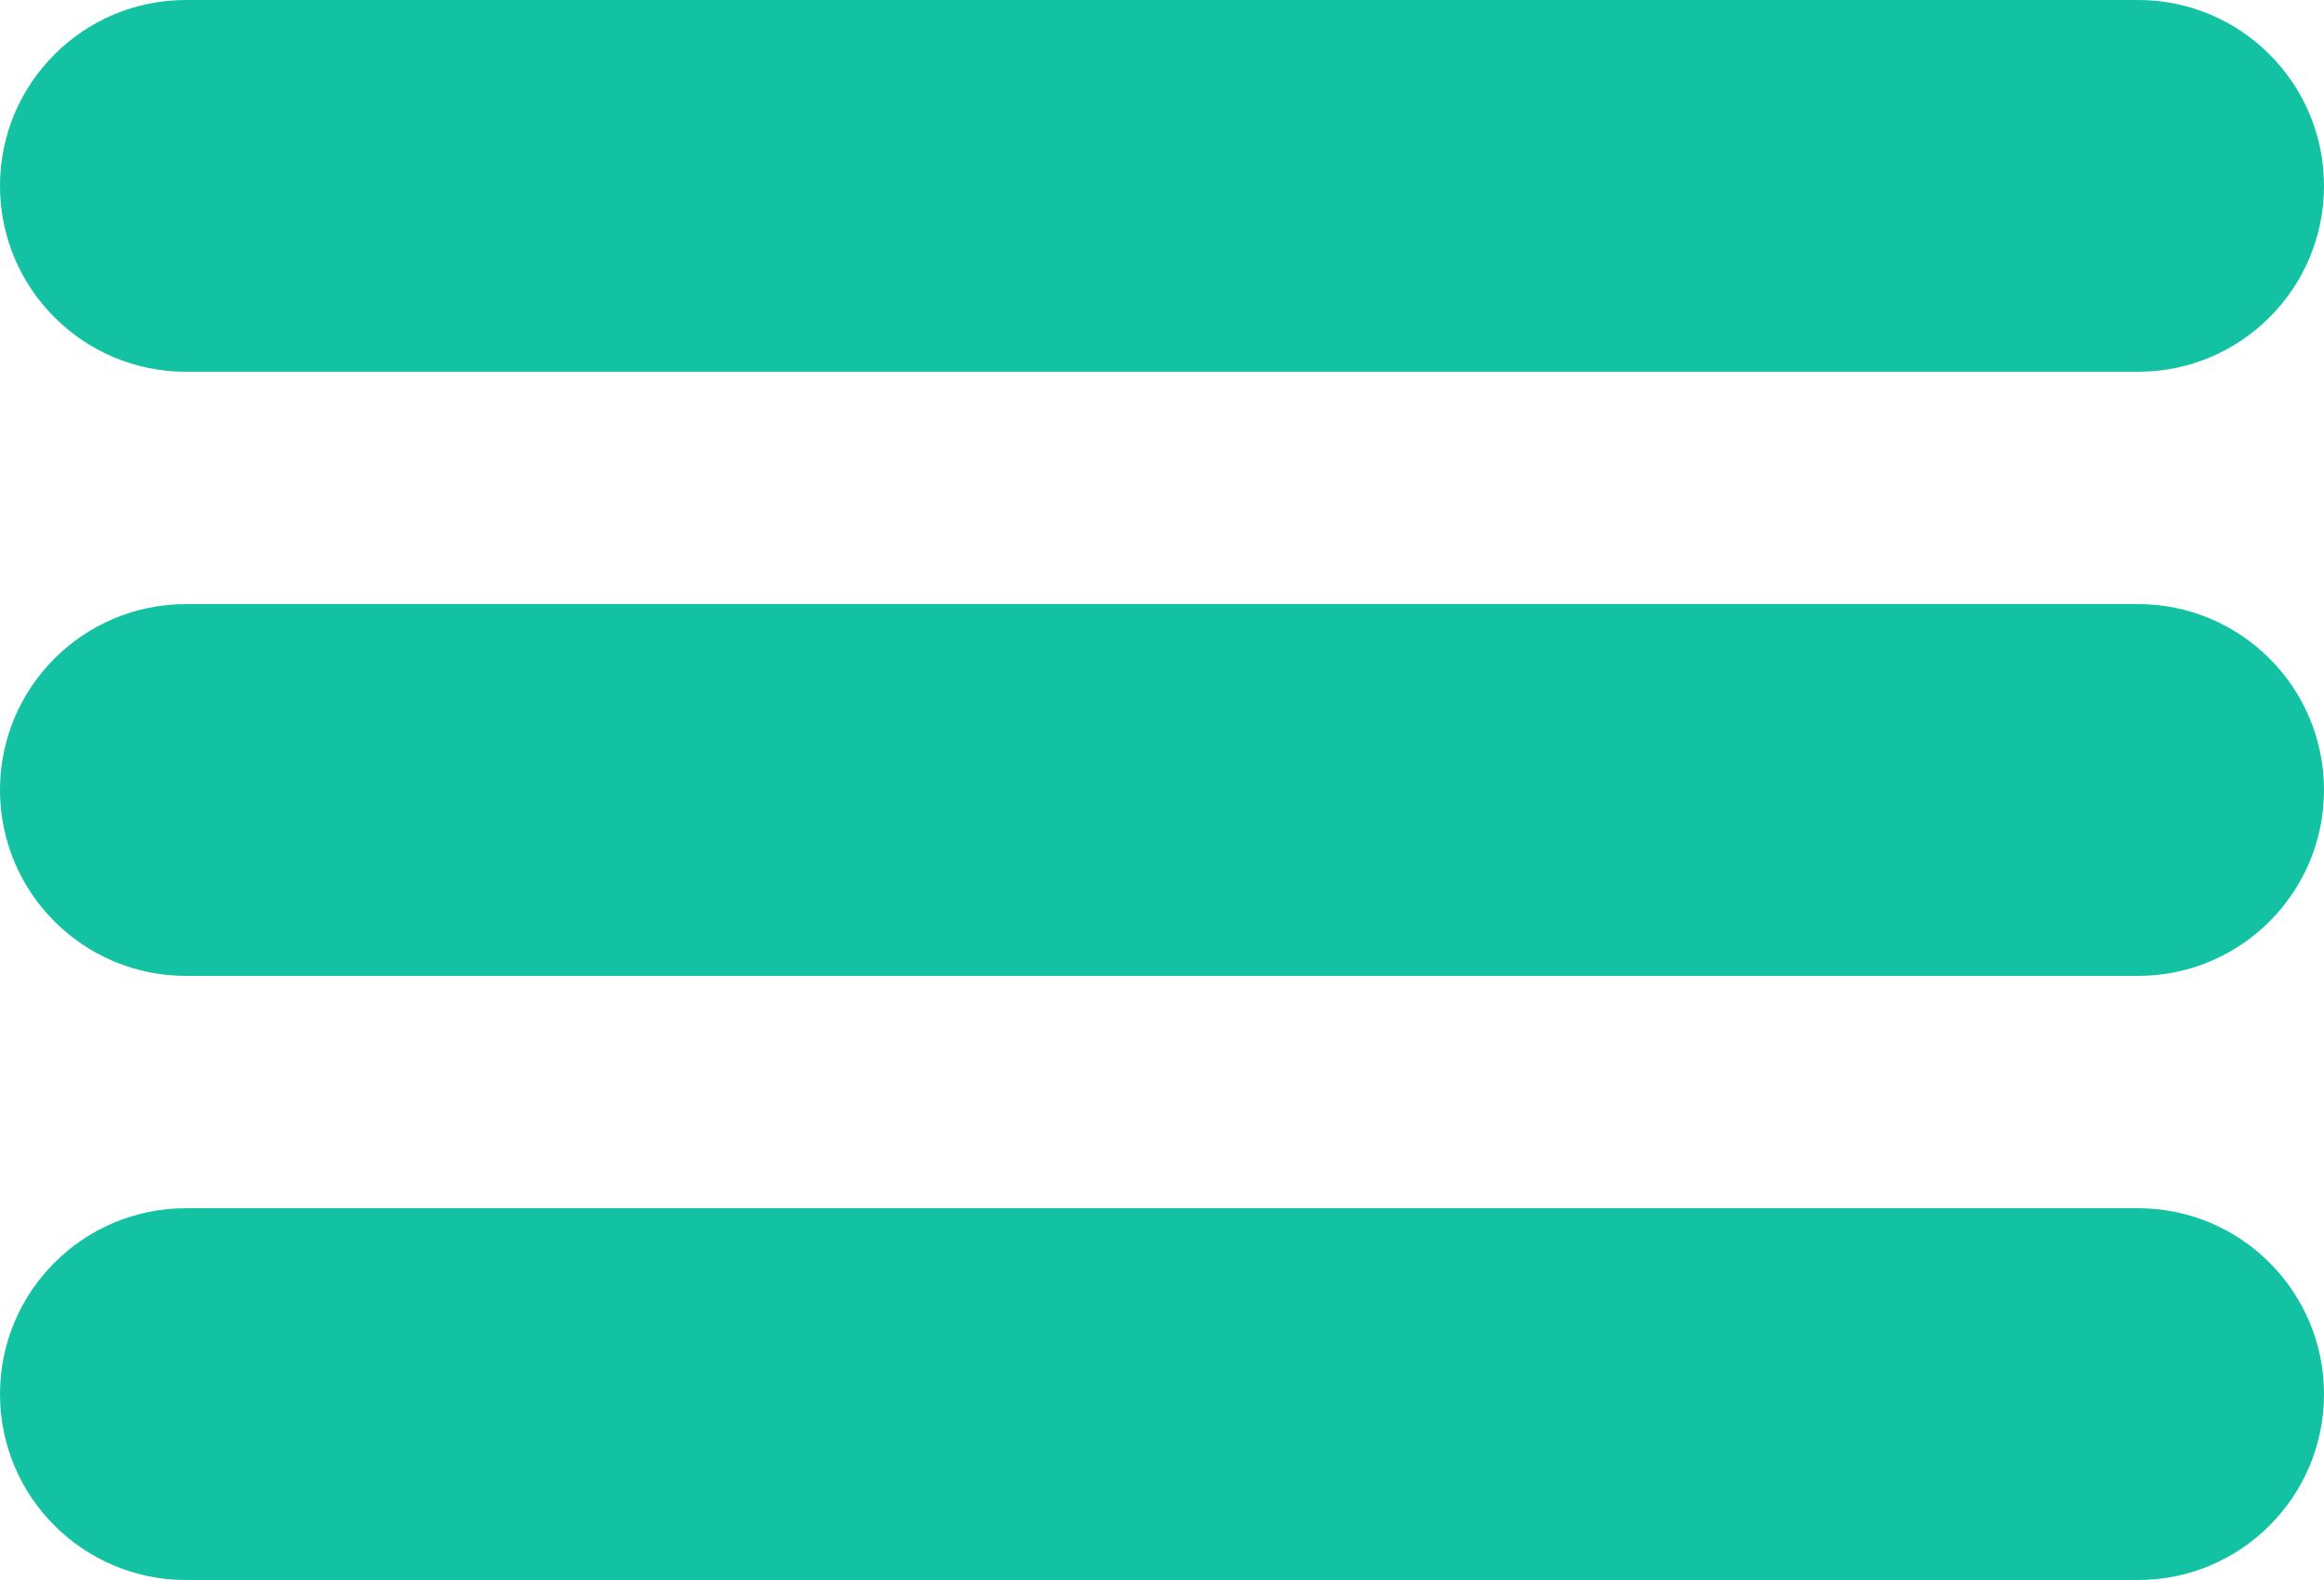
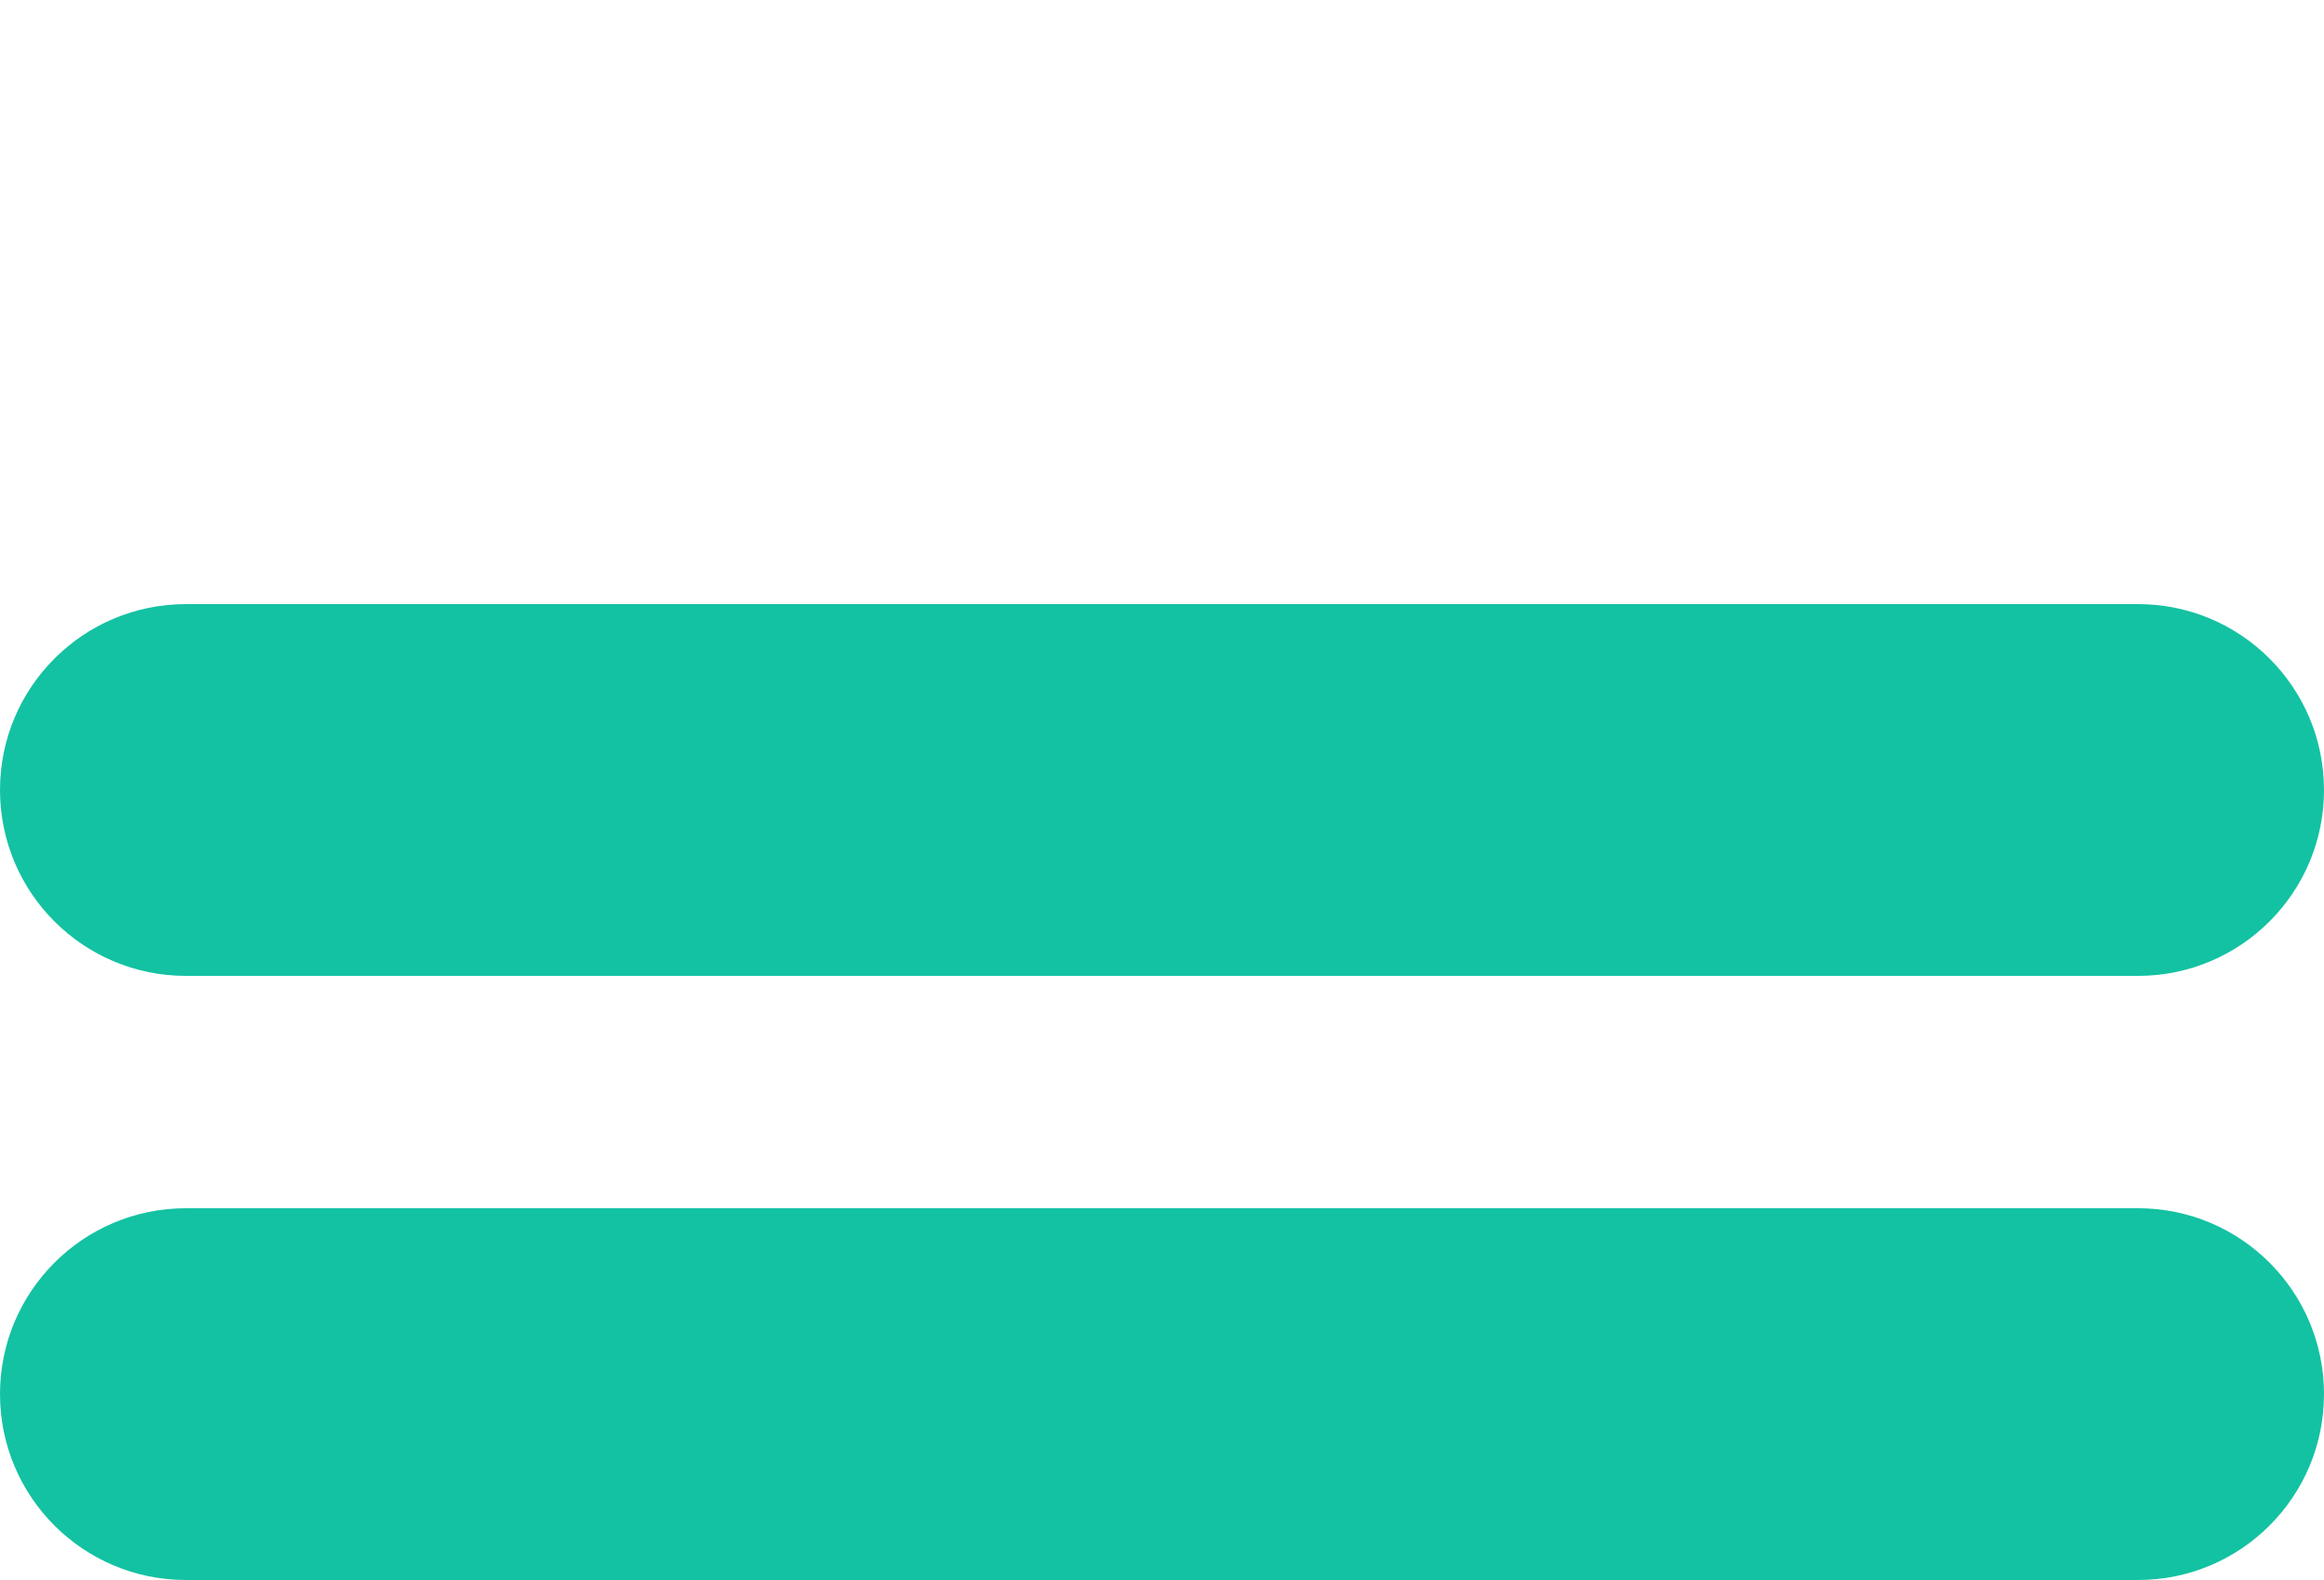
<svg xmlns="http://www.w3.org/2000/svg" width="50" height="34" viewBox="0 0 50 34" fill="none">
  <g clip-path="url(#clip0_2038_2314)">
-     <path d="M46 0H4C1.791 0 0 1.791 0 4C0 6.209 1.791 8 4 8H46C48.209 8 50 6.209 50 4C50 1.791 48.209 0 46 0Z" fill="#13C2A2" />
    <path d="M46 13H4C1.791 13 0 14.791 0 17C0 19.209 1.791 21 4 21H46C48.209 21 50 19.209 50 17C50 14.791 48.209 13 46 13Z" fill="#13C2A2" />
    <path d="M46 26H4C1.791 26 0 27.791 0 30C0 32.209 1.791 34 4 34H46C48.209 34 50 32.209 50 30C50 27.791 48.209 26 46 26Z" fill="#13C2A2" />
  </g>
  <defs>
    <clipPath id="clip0_2038_2314">
      <rect width="50" height="34" fill="white" />
    </clipPath>
  </defs>
</svg>